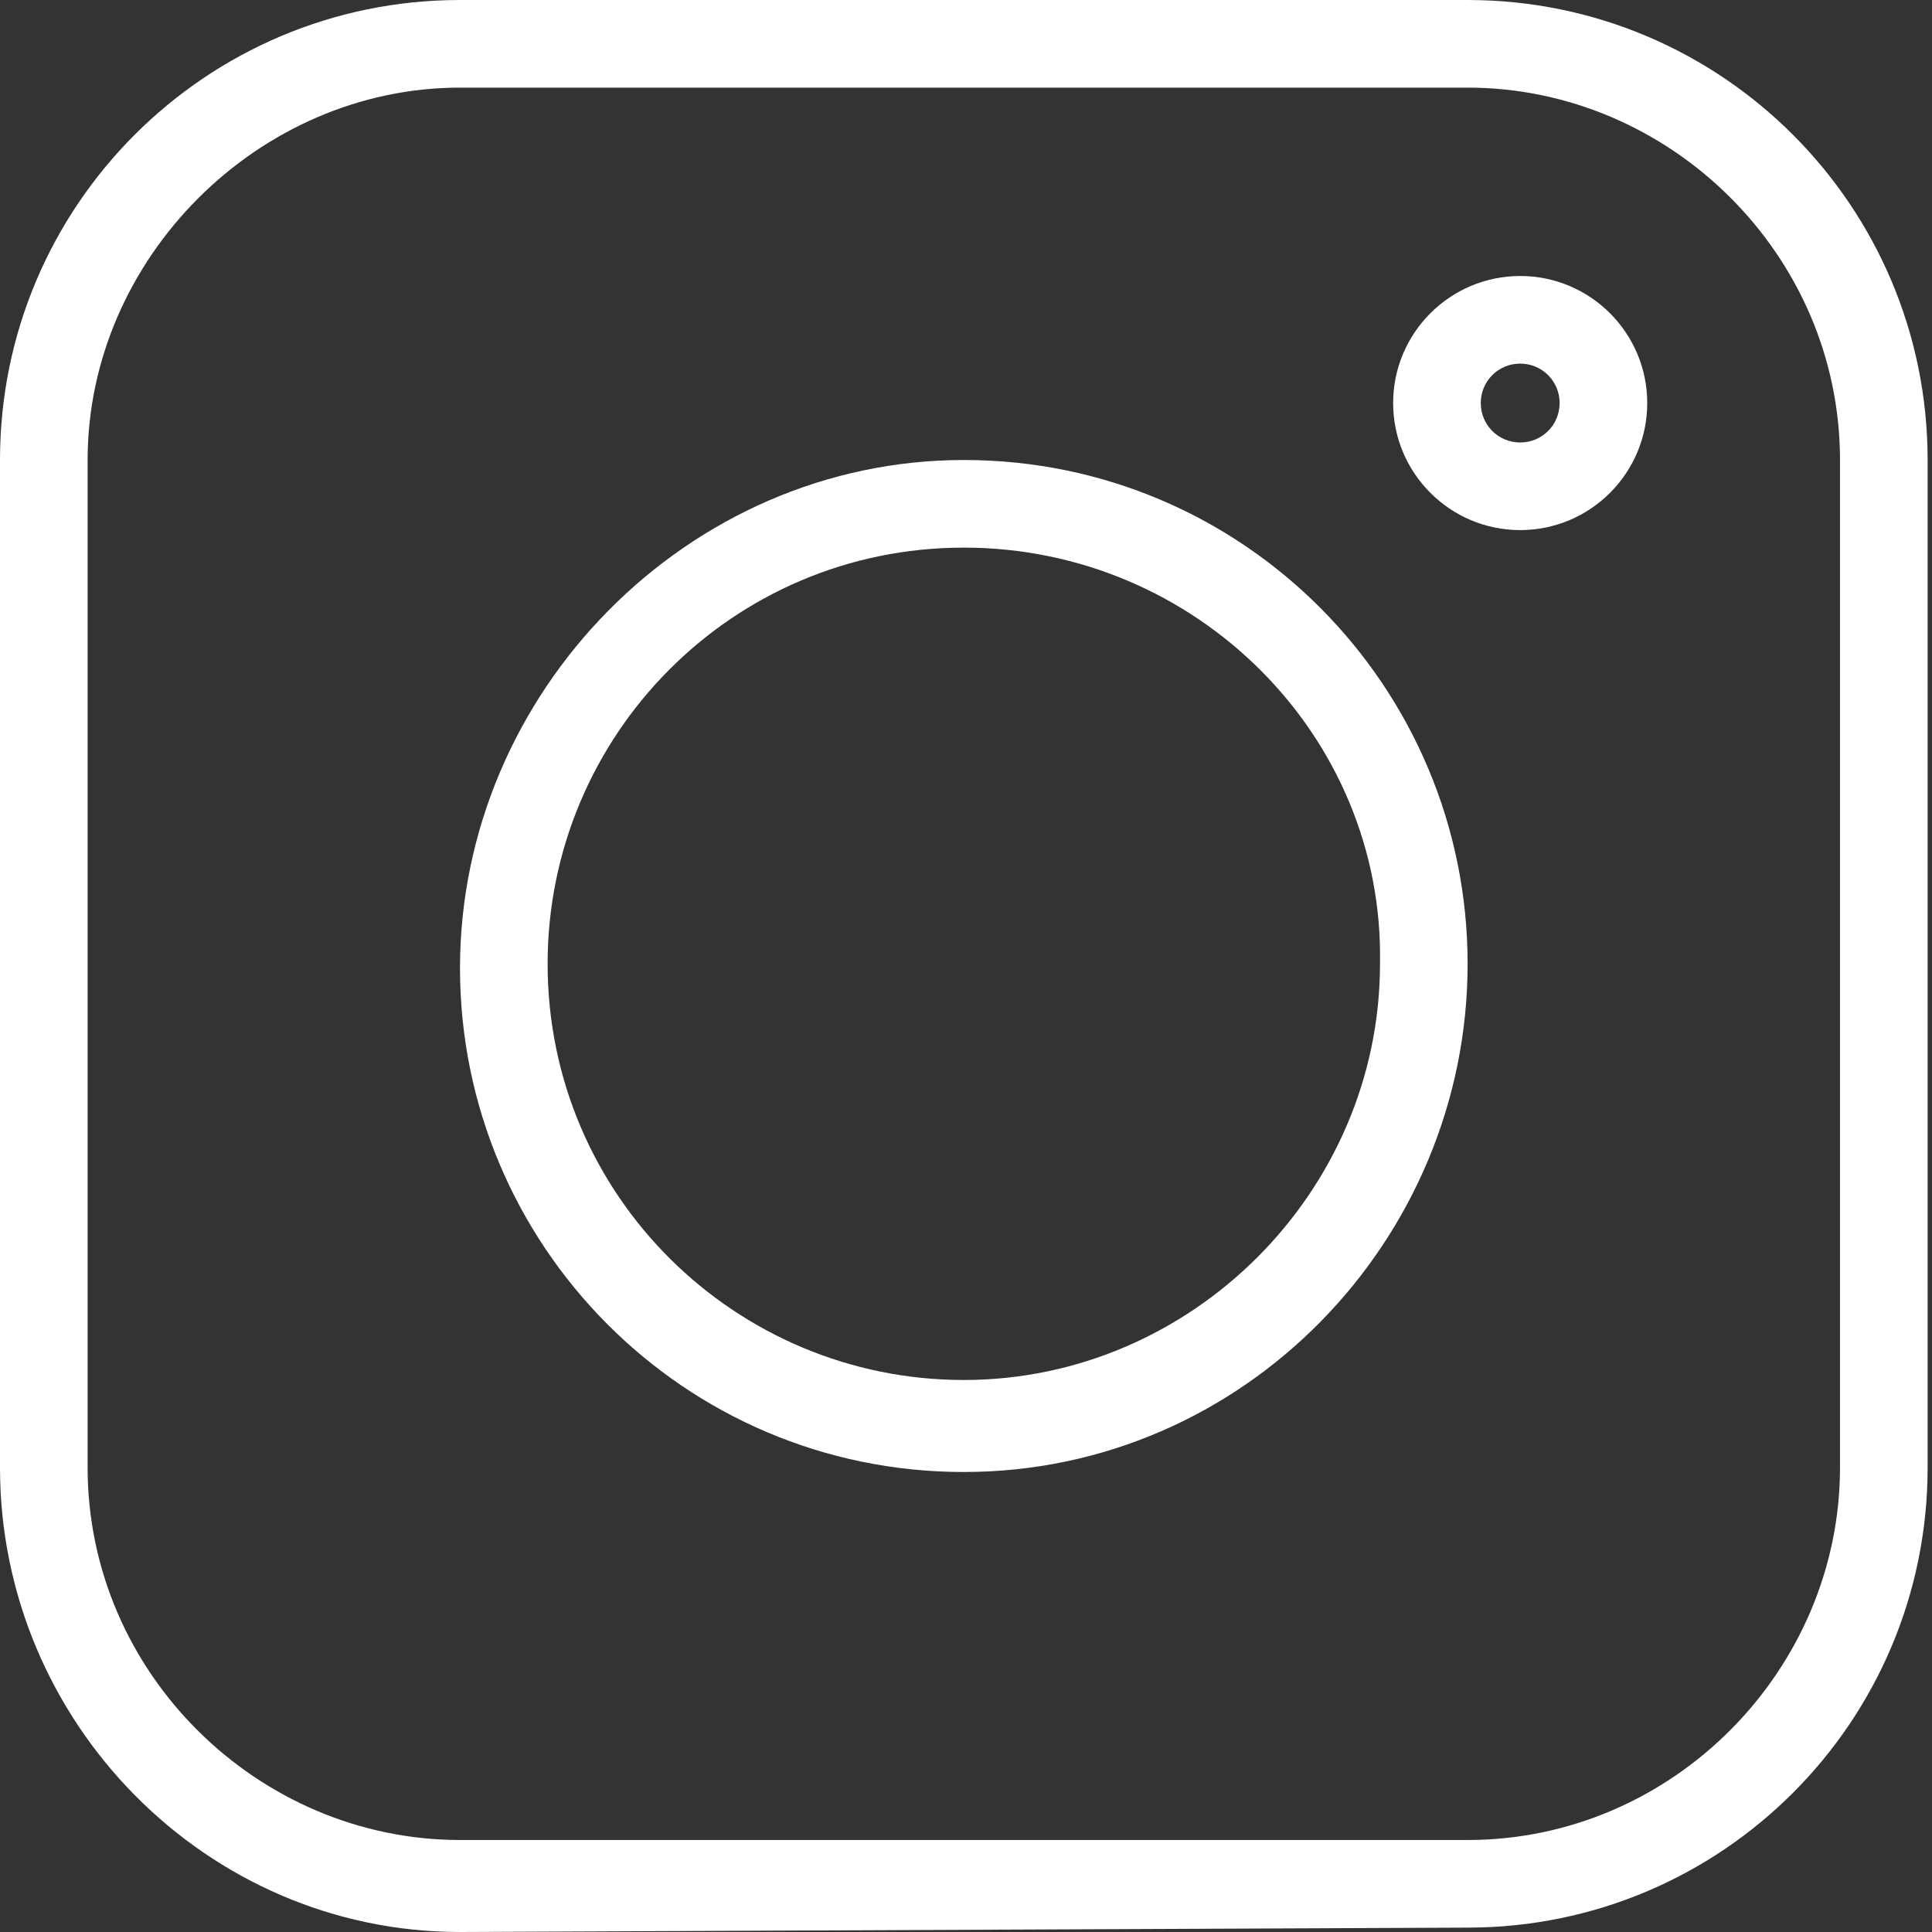
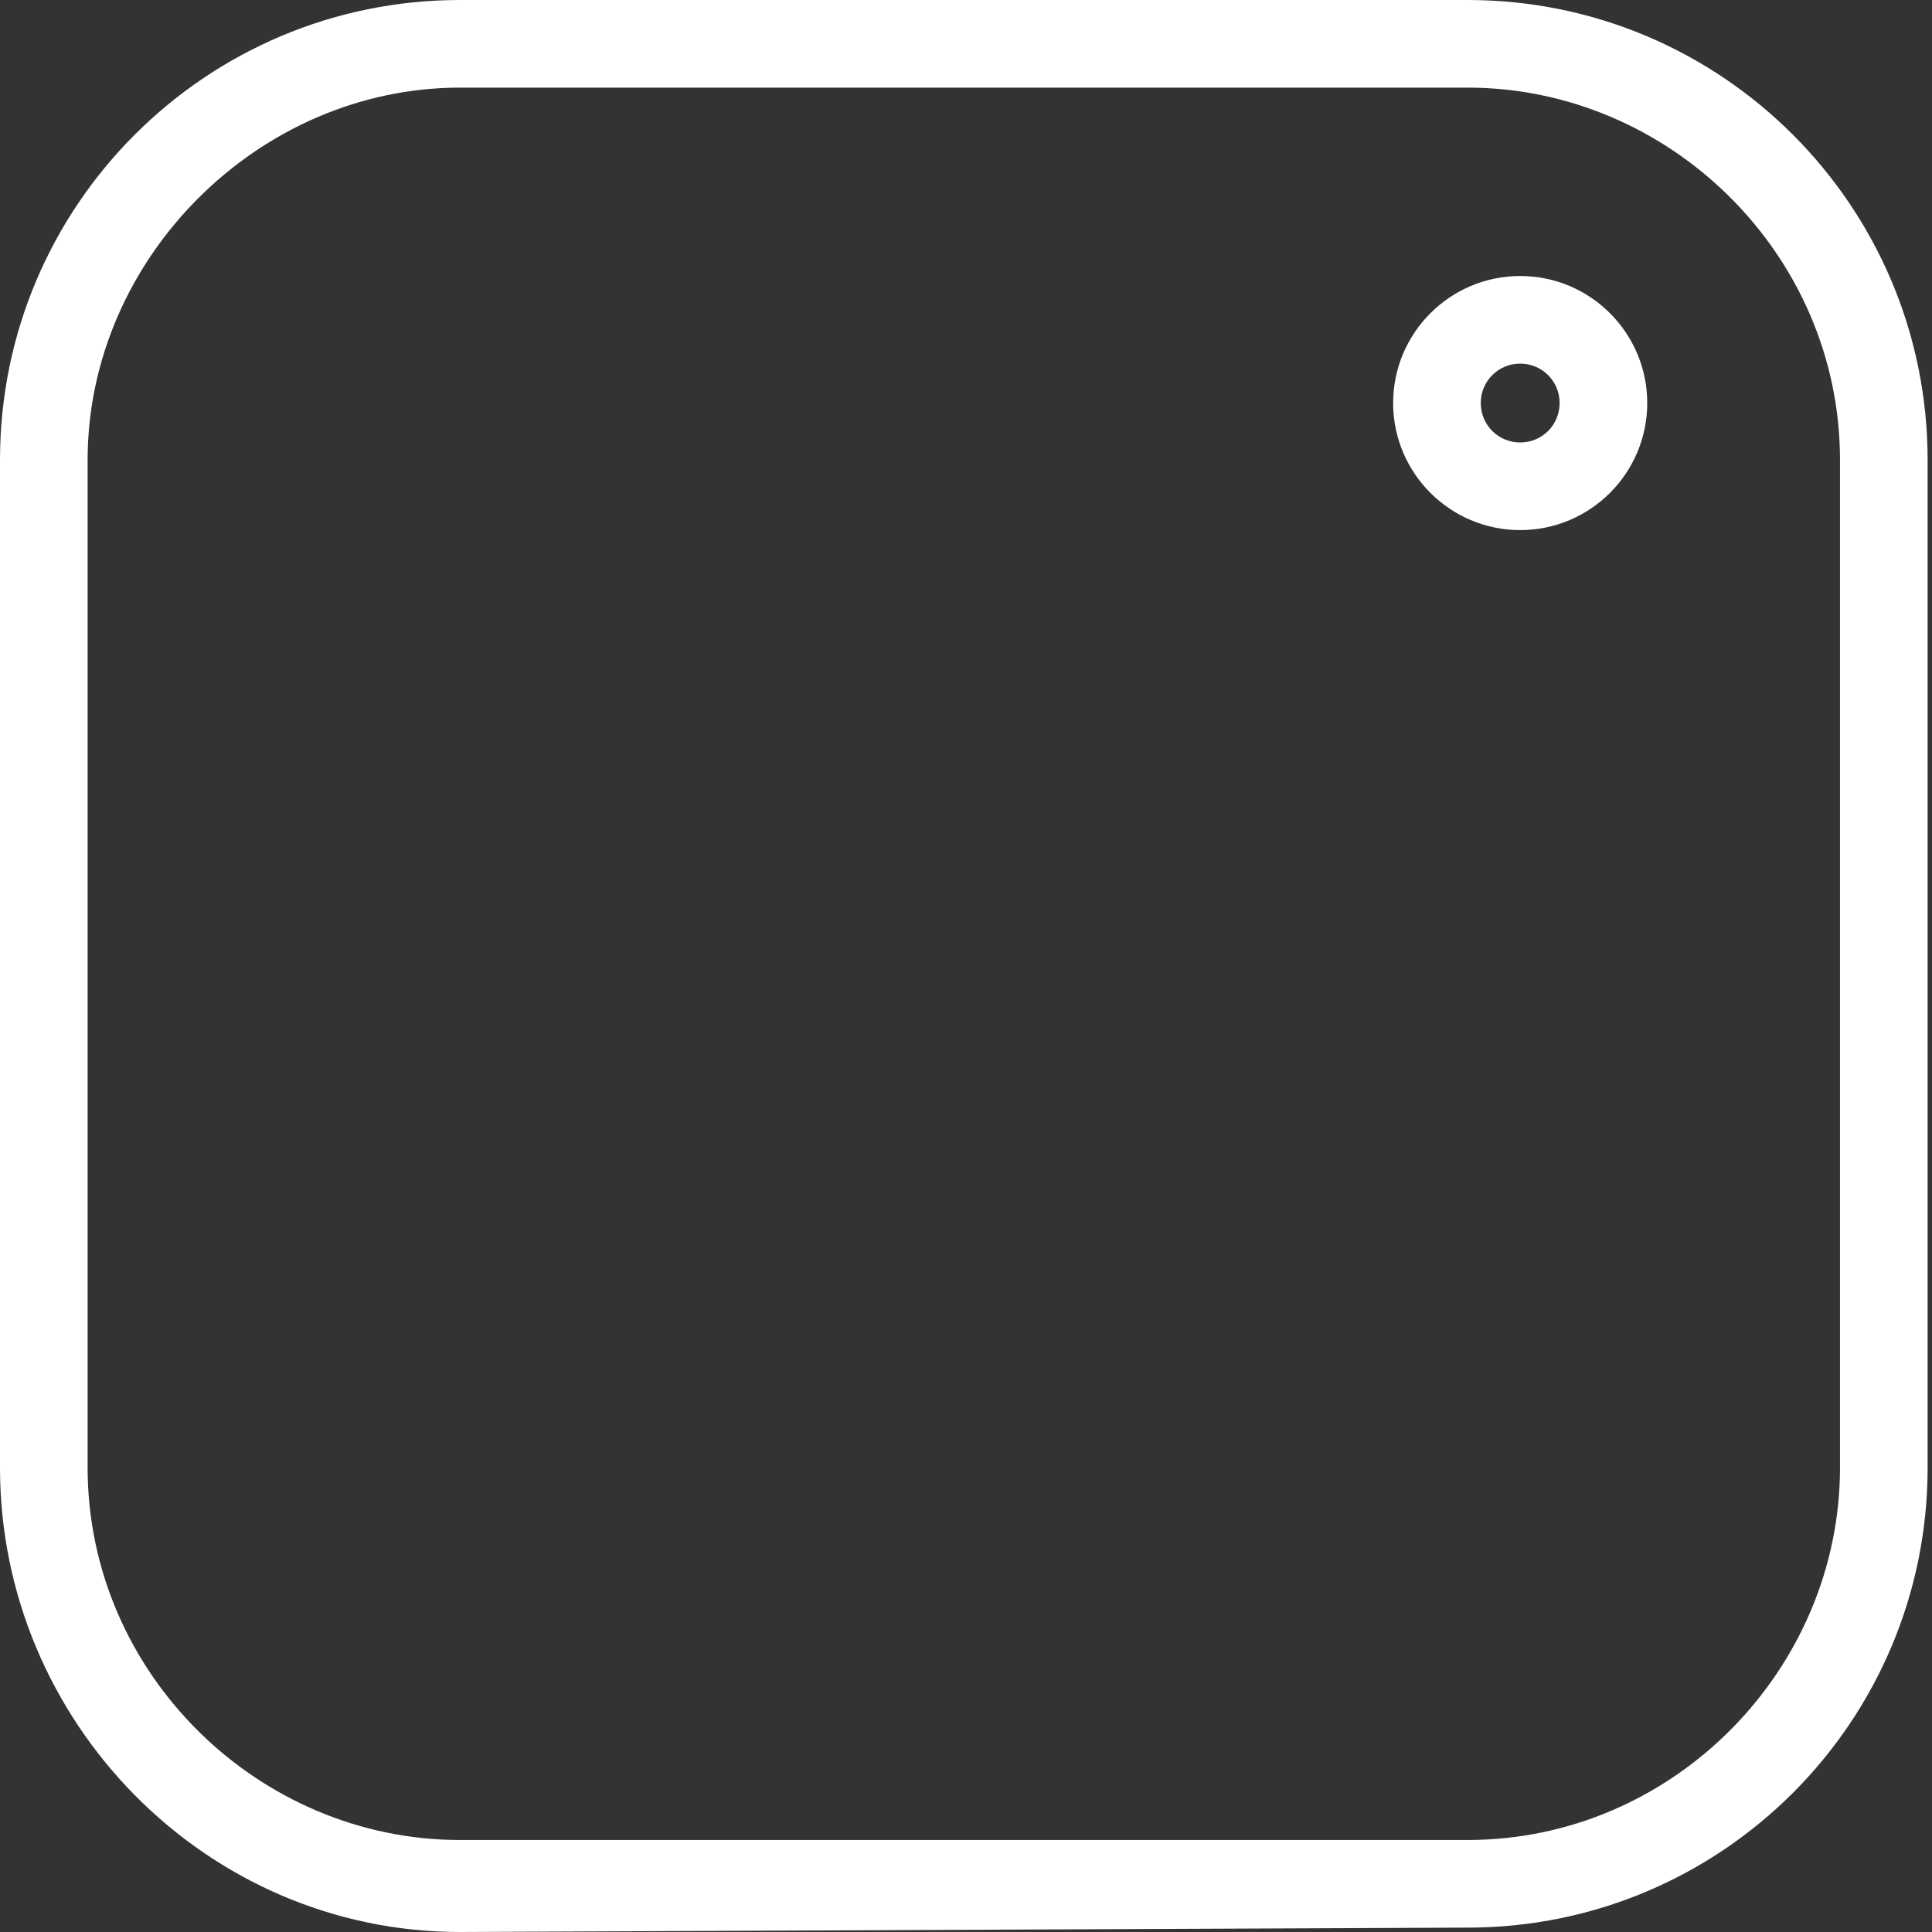
<svg xmlns="http://www.w3.org/2000/svg" version="1.1" id="Calque_1" x="0px" y="0px" viewBox="0 0 44.1 44.1" style="enable-background:new 0 0 44.1 44.1;" xml:space="preserve">
  <rect x="0" y="0" width="44.1" height="44.1" fill="#333333" stroke="none" />
  <style type="text/css">
	.st0{fill:#FFFFFF;}
</style>
  <g id="Groupe_64" transform="translate(1 1)">
    <path class="st0" d="M9.5,43.1C3.7,43.1-1,38.3-1,32.5v-23C-1,3.7,3.7-1,9.5-1h23C38.3-1,43,3.7,43,9.5v23C43,38.3,38.3,43,32.5,43   L9.5,43.1L9.5,43.1z M9.5,1C4.9,1,1,4.9,1,9.5v23C1,37.2,4.9,41,9.5,41h23c4.7,0,8.5-3.9,8.5-8.5v-23C41,4.8,37.1,1,32.5,1H9.5z" />
-     <path class="st0" d="M21,32.6c-6.4,0-11.5-5.2-11.5-11.5S14.7,9.5,21,9.5c6.4,0,11.5,5.2,11.5,11.5S27.4,32.6,21,32.6z M21,11.5   c-5.3,0-9.5,4.3-9.5,9.5c0,5.3,4.3,9.5,9.5,9.5s9.5-4.3,9.5-9.5C30.6,15.8,26.3,11.5,21,11.5z" />
    <g>
      <path class="st0" d="M33.7,11.1c-1.6,0-2.9-1.3-2.9-2.9s1.3-2.9,2.9-2.9s2.9,1.3,2.9,2.9S35.3,11.1,33.7,11.1z M33.7,7.3    c-0.5,0-0.9,0.4-0.9,0.9s0.4,0.9,0.9,0.9s0.9-0.4,0.9-0.9S34.2,7.3,33.7,7.3z" />
    </g>
  </g>
</svg>